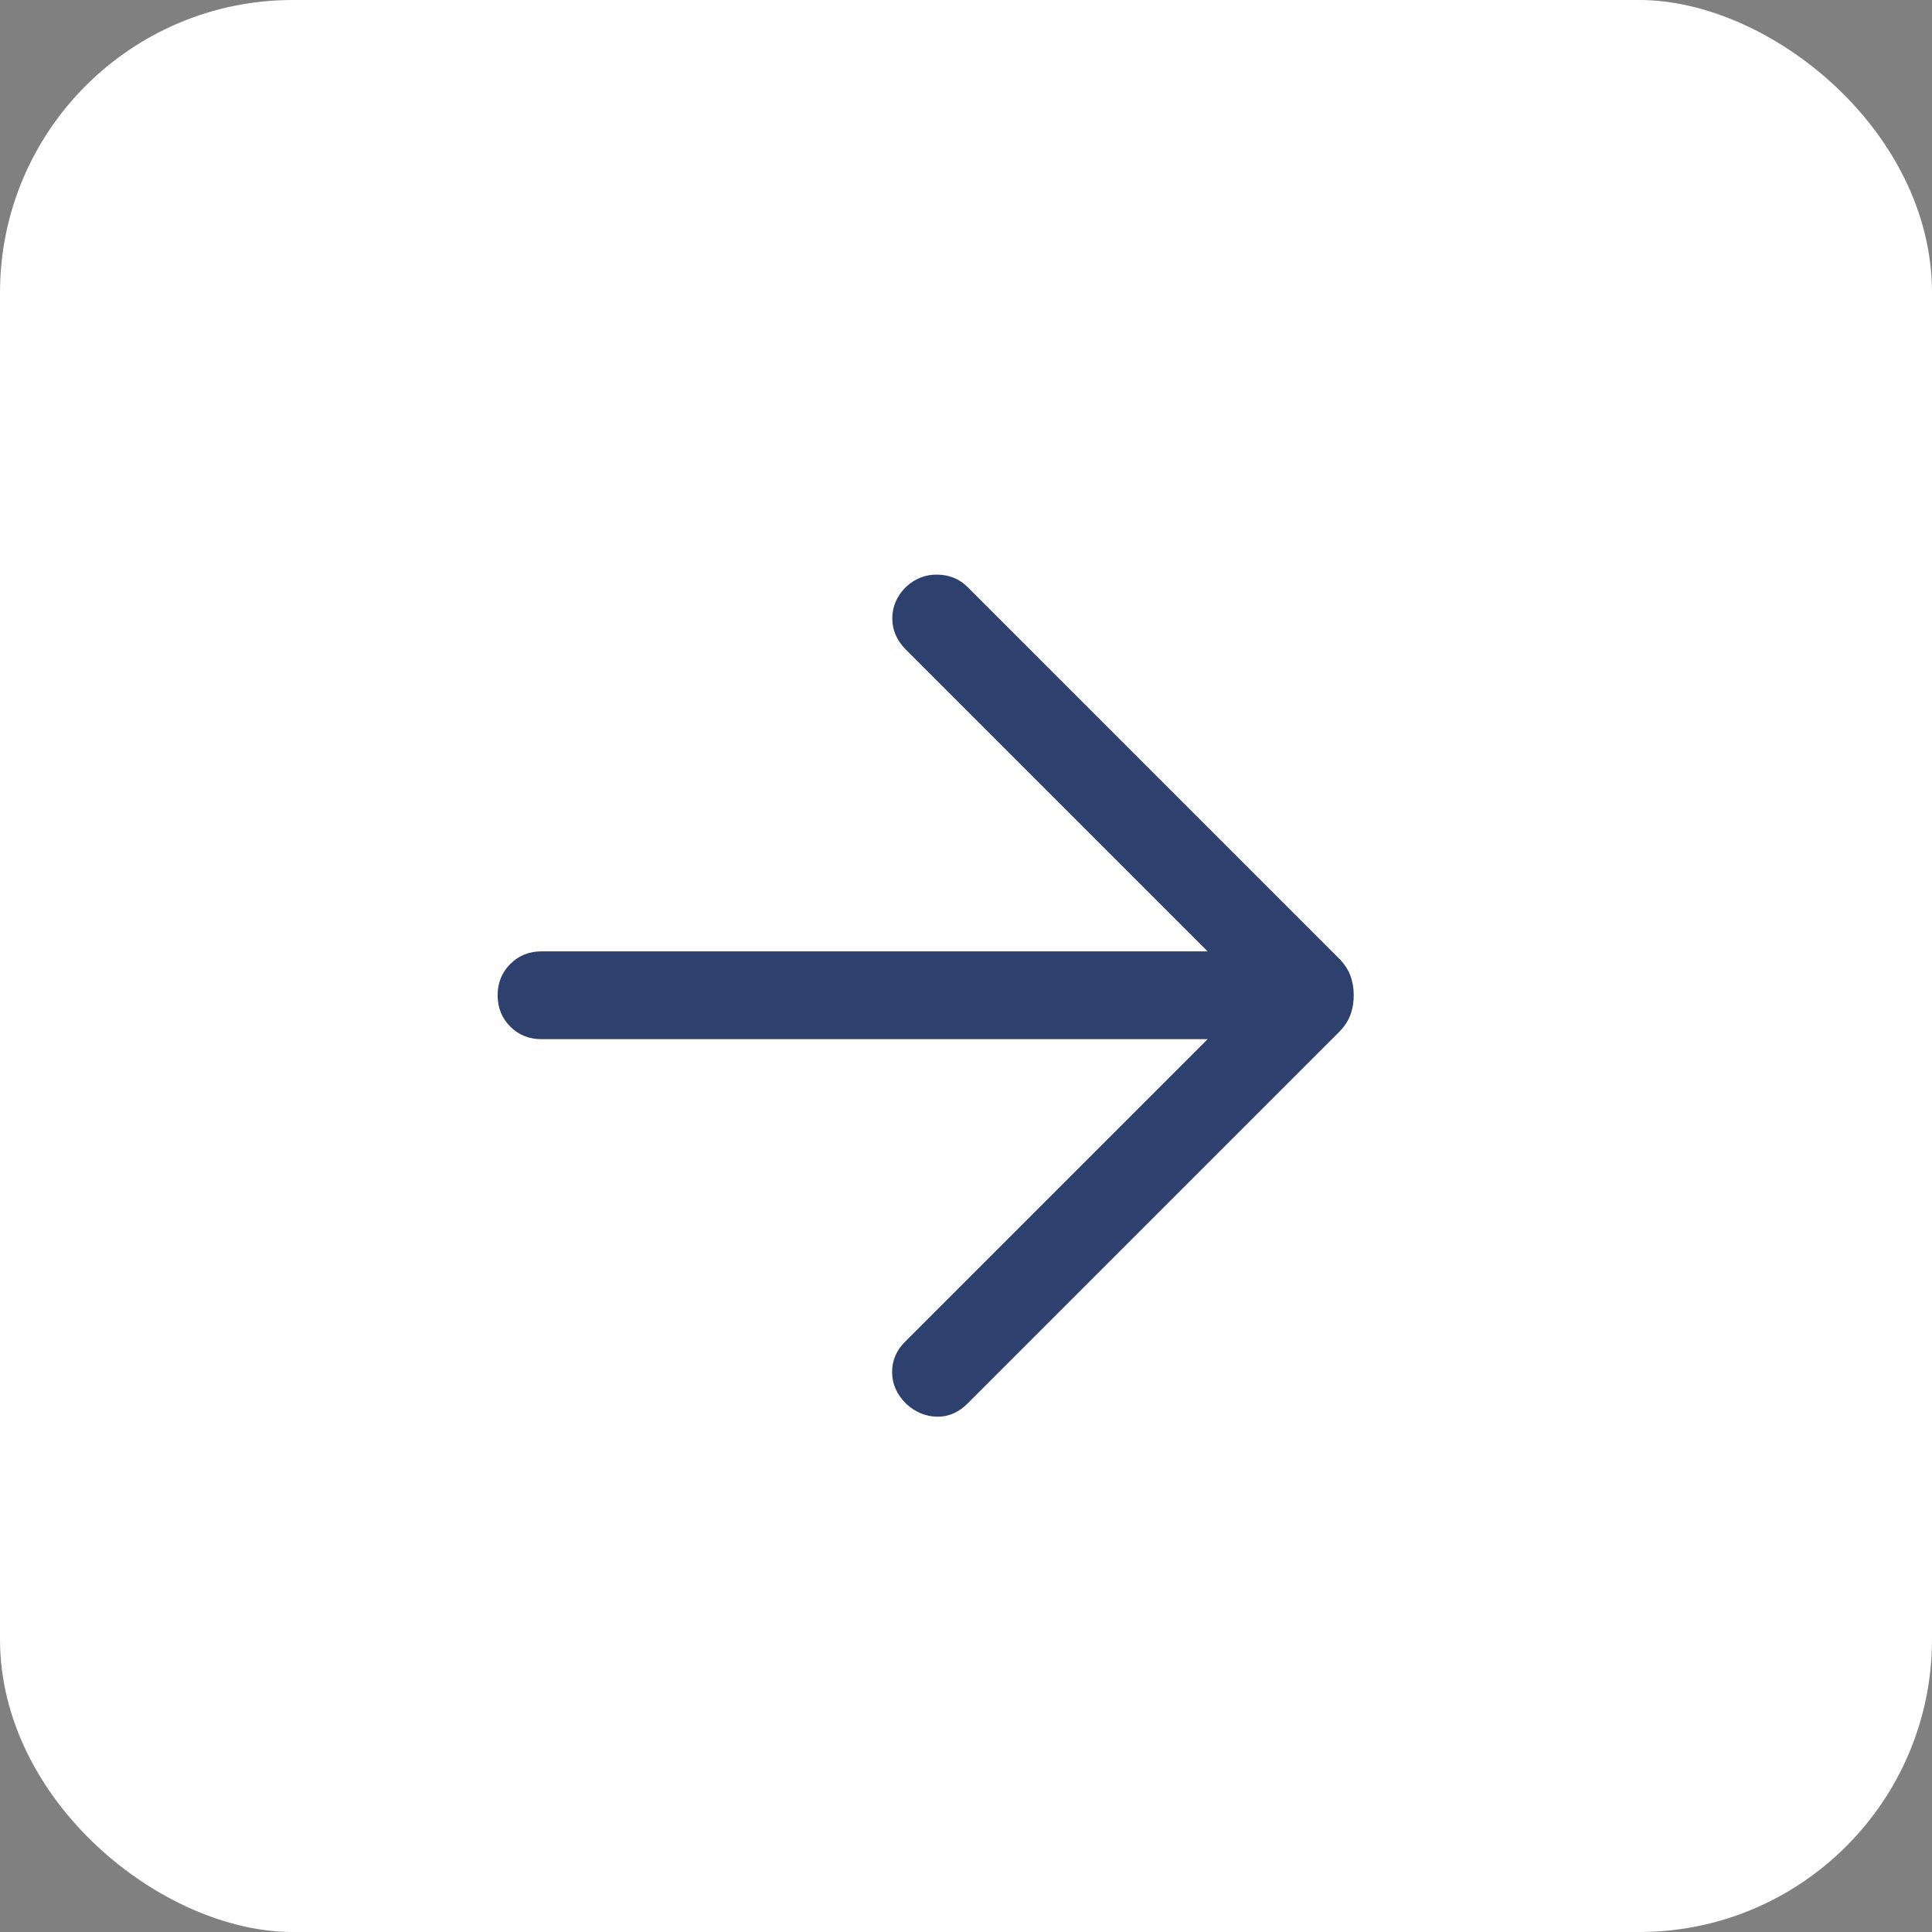
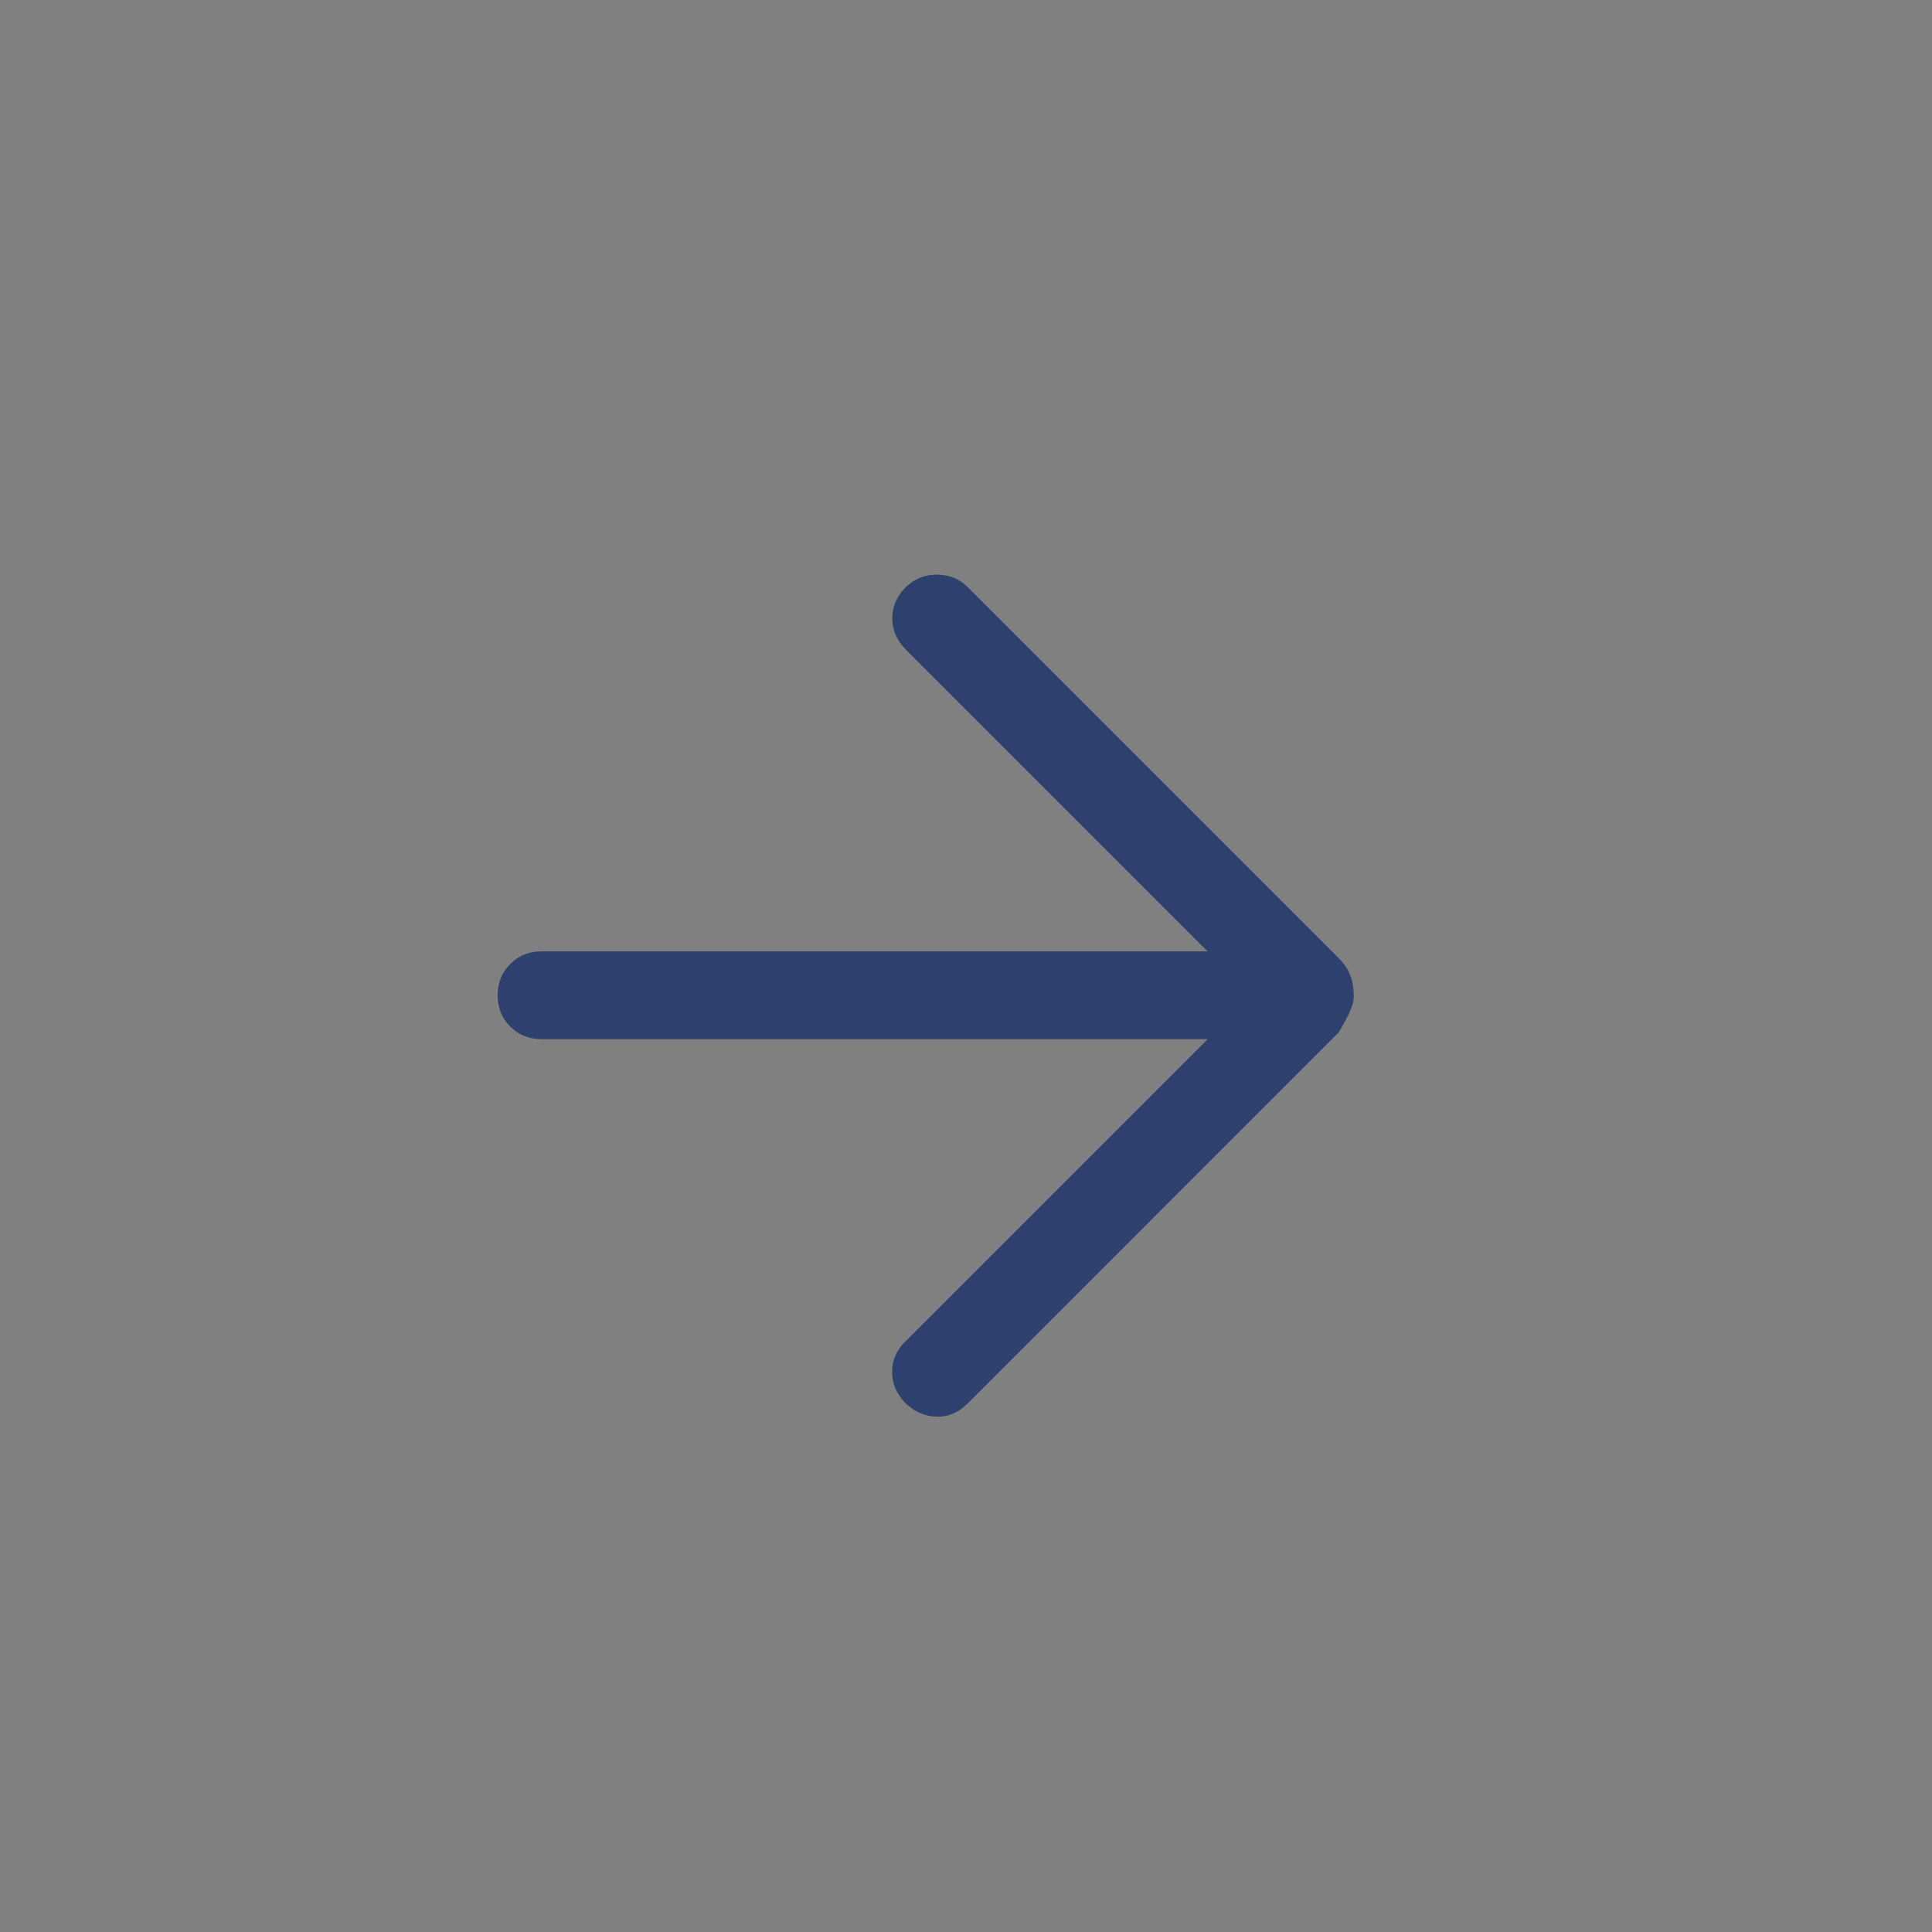
<svg xmlns="http://www.w3.org/2000/svg" width="33" height="33" viewBox="0 0 33 33" fill="none">
  <rect x="0" y="0" width="33" height="33" fill="#808080" stroke="none" />
-   <rect width="33" height="33" rx="5" transform="matrix(0 1 1 0 0 0)" fill="white" />
  <mask id="mask0_837_7" style="mask-type:alpha" maskUnits="userSpaceOnUse" x="4" y="5" width="24" height="24">
    <rect width="24" height="24" transform="matrix(-1 0 0 1 28 5)" fill="#D9D9D9" />
  </mask>
  <g mask="url(#mask0_837_7)">
-     <path d="M20.627 17.75L15.458 22.919C15.309 23.068 15.236 23.242 15.238 23.441C15.239 23.641 15.318 23.818 15.473 23.973C15.628 24.118 15.804 24.193 16 24.198C16.196 24.203 16.372 24.128 16.527 23.973L22.867 17.633C22.961 17.539 23.027 17.44 23.065 17.337C23.104 17.233 23.123 17.121 23.123 17C23.123 16.88 23.104 16.767 23.065 16.664C23.027 16.56 22.961 16.461 22.867 16.367L16.527 10.027C16.389 9.889 16.217 9.818 16.012 9.815C15.808 9.811 15.628 9.882 15.473 10.027C15.318 10.182 15.241 10.36 15.241 10.562C15.241 10.763 15.318 10.941 15.473 11.096L20.627 16.25H9.25C9.037 16.25 8.859 16.322 8.716 16.466C8.572 16.609 8.5 16.787 8.5 17C8.5 17.213 8.572 17.391 8.716 17.535C8.859 17.678 9.037 17.75 9.25 17.75H20.627Z" fill="#2E406E" />
+     <path d="M20.627 17.75L15.458 22.919C15.309 23.068 15.236 23.242 15.238 23.441C15.239 23.641 15.318 23.818 15.473 23.973C15.628 24.118 15.804 24.193 16 24.198C16.196 24.203 16.372 24.128 16.527 23.973L22.867 17.633C23.104 17.233 23.123 17.121 23.123 17C23.123 16.88 23.104 16.767 23.065 16.664C23.027 16.56 22.961 16.461 22.867 16.367L16.527 10.027C16.389 9.889 16.217 9.818 16.012 9.815C15.808 9.811 15.628 9.882 15.473 10.027C15.318 10.182 15.241 10.36 15.241 10.562C15.241 10.763 15.318 10.941 15.473 11.096L20.627 16.25H9.25C9.037 16.25 8.859 16.322 8.716 16.466C8.572 16.609 8.5 16.787 8.5 17C8.5 17.213 8.572 17.391 8.716 17.535C8.859 17.678 9.037 17.75 9.25 17.75H20.627Z" fill="#2E406E" />
  </g>
</svg>